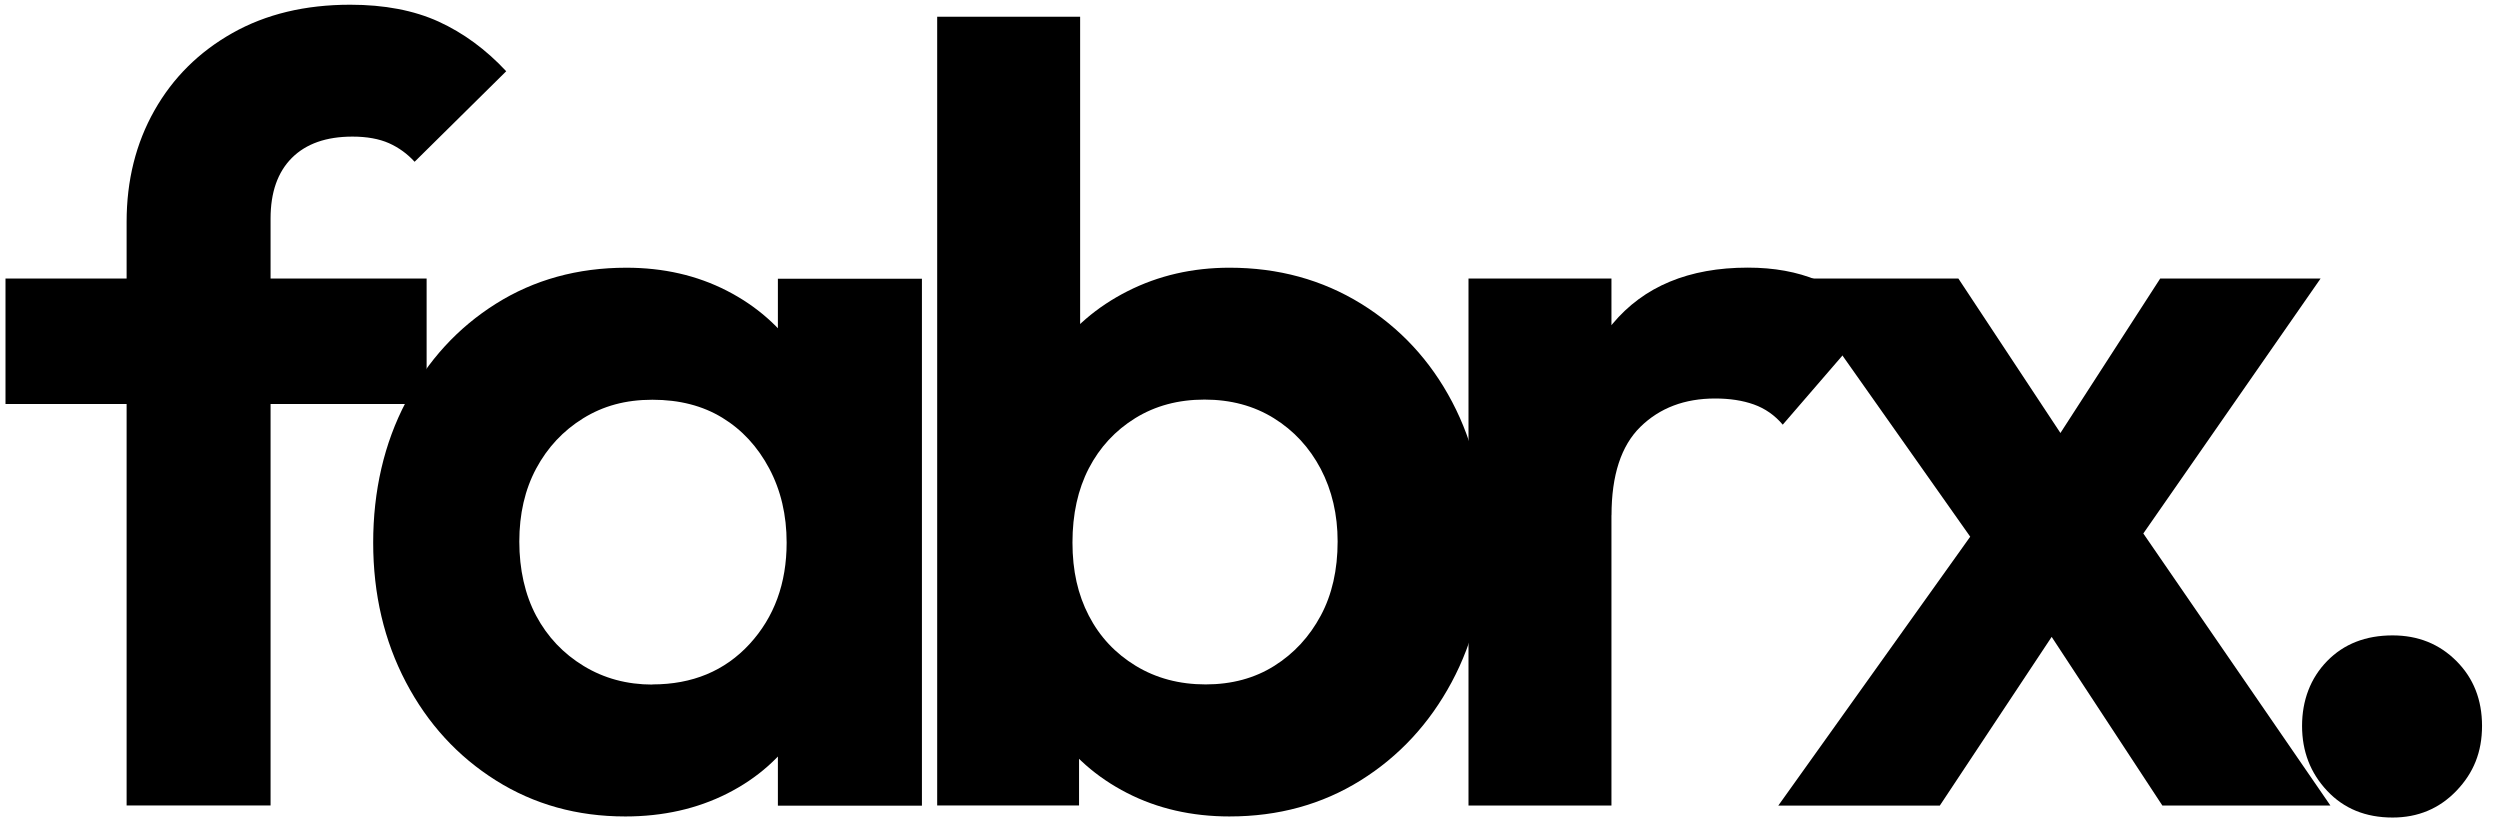
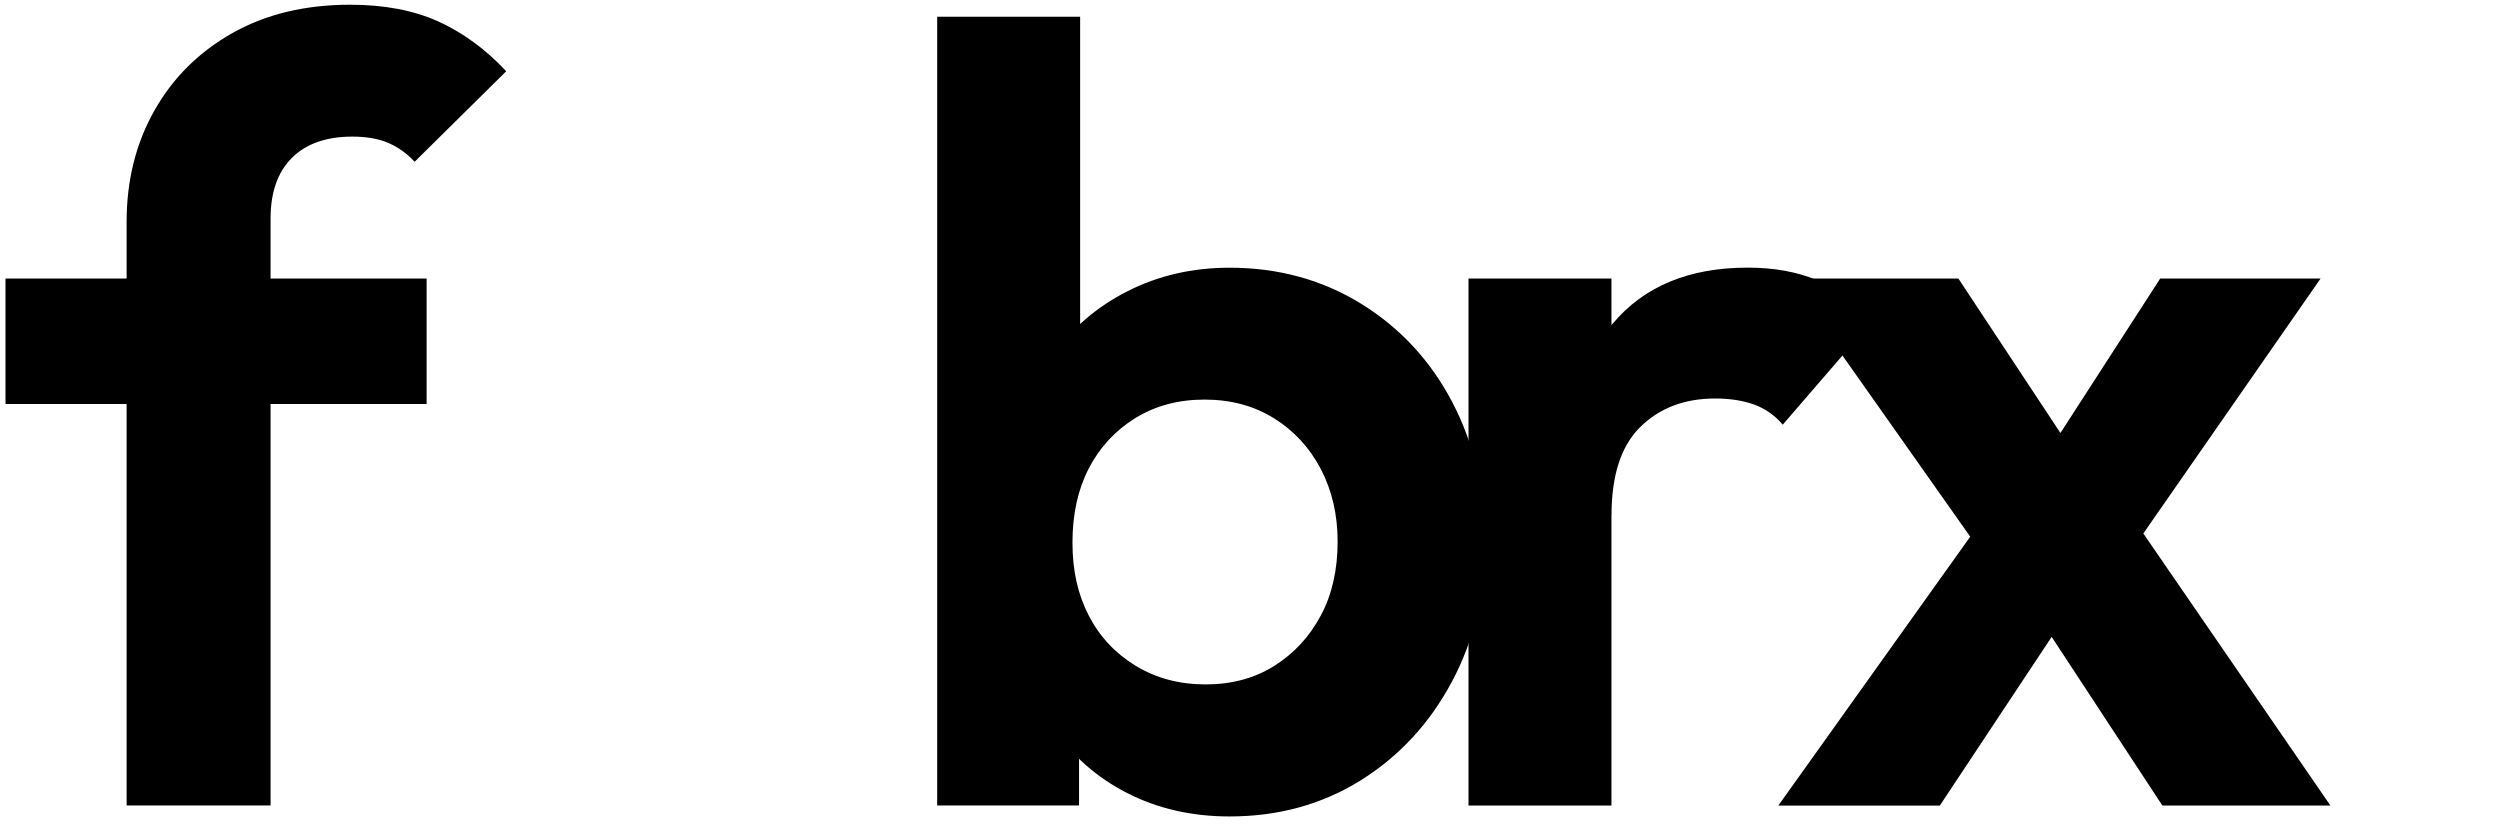
<svg xmlns="http://www.w3.org/2000/svg" id="Ebene_1" version="1.1" viewBox="0 0 322.83 106.74">
  <path d="M.71,52.17v-16.2h54.38v16.2H.71ZM16.35,104.02V28.64c0-5.35,1.2-10.14,3.59-14.37s5.75-7.56,10.07-10c4.32-2.44,9.39-3.66,15.22-3.66,4.41,0,8.22.73,11.41,2.18,3.19,1.46,6.1,3.59,8.73,6.41l-11.83,11.69c-.94-1.03-2.04-1.83-3.31-2.4-1.27-.56-2.84-.85-4.72-.85-3.38,0-5.99.92-7.82,2.75s-2.75,4.44-2.75,7.82v75.8h-18.6Z" />
-   <path d="M80.73,105.43c-6.2,0-11.76-1.55-16.69-4.65-4.93-3.1-8.81-7.33-11.62-12.68s-4.23-11.36-4.23-18.03,1.41-12.82,4.23-18.17,6.69-9.58,11.62-12.68c4.93-3.1,10.54-4.65,16.84-4.65,4.79,0,9.11.99,12.96,2.96,3.85,1.97,6.95,4.7,9.3,8.17,2.35,3.48,3.61,7.47,3.8,11.98v24.65c-.19,4.42-1.43,8.38-3.73,11.9-2.3,3.52-5.4,6.27-9.3,8.24-3.9,1.97-8.29,2.96-13.17,2.96ZM84.25,88.38c5.16,0,9.34-1.74,12.54-5.21,3.19-3.47,4.79-7.84,4.79-13.1,0-3.57-.75-6.76-2.25-9.58-1.5-2.82-3.52-5-6.06-6.55-2.54-1.55-5.54-2.32-9.02-2.32s-6.36.8-8.95,2.4c-2.58,1.6-4.6,3.76-6.06,6.48-1.46,2.73-2.18,5.87-2.18,9.44s.73,6.86,2.18,9.58c1.46,2.73,3.5,4.88,6.13,6.48,2.63,1.6,5.59,2.4,8.88,2.4ZM100.45,104.02v-18.31l3.1-16.62-3.1-16.48v-16.62h18.6v68.05h-18.6Z" />
  <path d="M121.02,104.02V2.16h18.46v50.44l-3.1,16.48,2.96,16.62v18.31h-18.31ZM158.78,105.43c-4.88,0-9.3-1.01-13.24-3.03-3.94-2.02-7.11-4.81-9.51-8.38-2.4-3.57-3.69-7.61-3.87-12.12v-24.23c.19-4.41,1.48-8.36,3.87-11.83,2.4-3.47,5.59-6.22,9.58-8.24,3.99-2.02,8.38-3.03,13.17-3.03,6.29,0,11.95,1.55,16.98,4.65,5.02,3.1,8.95,7.33,11.76,12.68s4.23,11.41,4.23,18.17-1.43,12.68-4.3,18.03c-2.87,5.35-6.79,9.58-11.76,12.68-4.98,3.1-10.61,4.65-16.91,4.65ZM155.68,88.38c3.38,0,6.34-.8,8.88-2.4,2.54-1.6,4.53-3.76,5.99-6.48,1.46-2.72,2.18-5.92,2.18-9.58,0-3.47-.73-6.6-2.18-9.37-1.46-2.77-3.48-4.95-6.06-6.55-2.58-1.6-5.56-2.4-8.95-2.4s-6.36.8-8.95,2.4c-2.58,1.6-4.58,3.76-5.99,6.48-1.41,2.73-2.11,5.92-2.11,9.58s.7,6.72,2.11,9.44c1.41,2.73,3.43,4.88,6.06,6.48,2.63,1.6,5.64,2.4,9.02,2.4Z" />
  <path d="M189.63,104.02V35.97h18.46v68.05h-18.46ZM208.09,66.54l-7.19-4.93c.85-8.36,3.29-14.96,7.33-19.79,4.04-4.84,9.86-7.26,17.47-7.26,3.38,0,6.36.54,8.95,1.62,2.58,1.08,4.95,2.84,7.11,5.28l-11.55,13.38c-1.03-1.22-2.28-2.09-3.73-2.61-1.46-.52-3.12-.77-5-.77-3.94,0-7.16,1.22-9.65,3.66-2.49,2.44-3.73,6.25-3.73,11.41Z" />
  <path d="M229.64,104.02l27.75-38.88,10.57,12.54-17.47,26.35h-20.85ZM279.23,104.02l-18.03-27.47-3.66-2.82-26.63-37.76h21.98l16.48,24.94,3.66,2.54,27.9,40.57h-21.7ZM273.6,73.45l-10.85-12.4,16.2-25.08h20.71l-26.06,37.48Z" />
-   <path d="M308.96,105.57c-3.48,0-6.29-1.15-8.45-3.45-2.16-2.3-3.24-5.09-3.24-8.38s1.08-6.17,3.24-8.38c2.16-2.21,4.98-3.31,8.45-3.31,3.29,0,6.03,1.1,8.24,3.31,2.21,2.21,3.31,5,3.31,8.38s-1.1,6.08-3.31,8.38c-2.21,2.3-4.96,3.45-8.24,3.45Z" />
</svg>